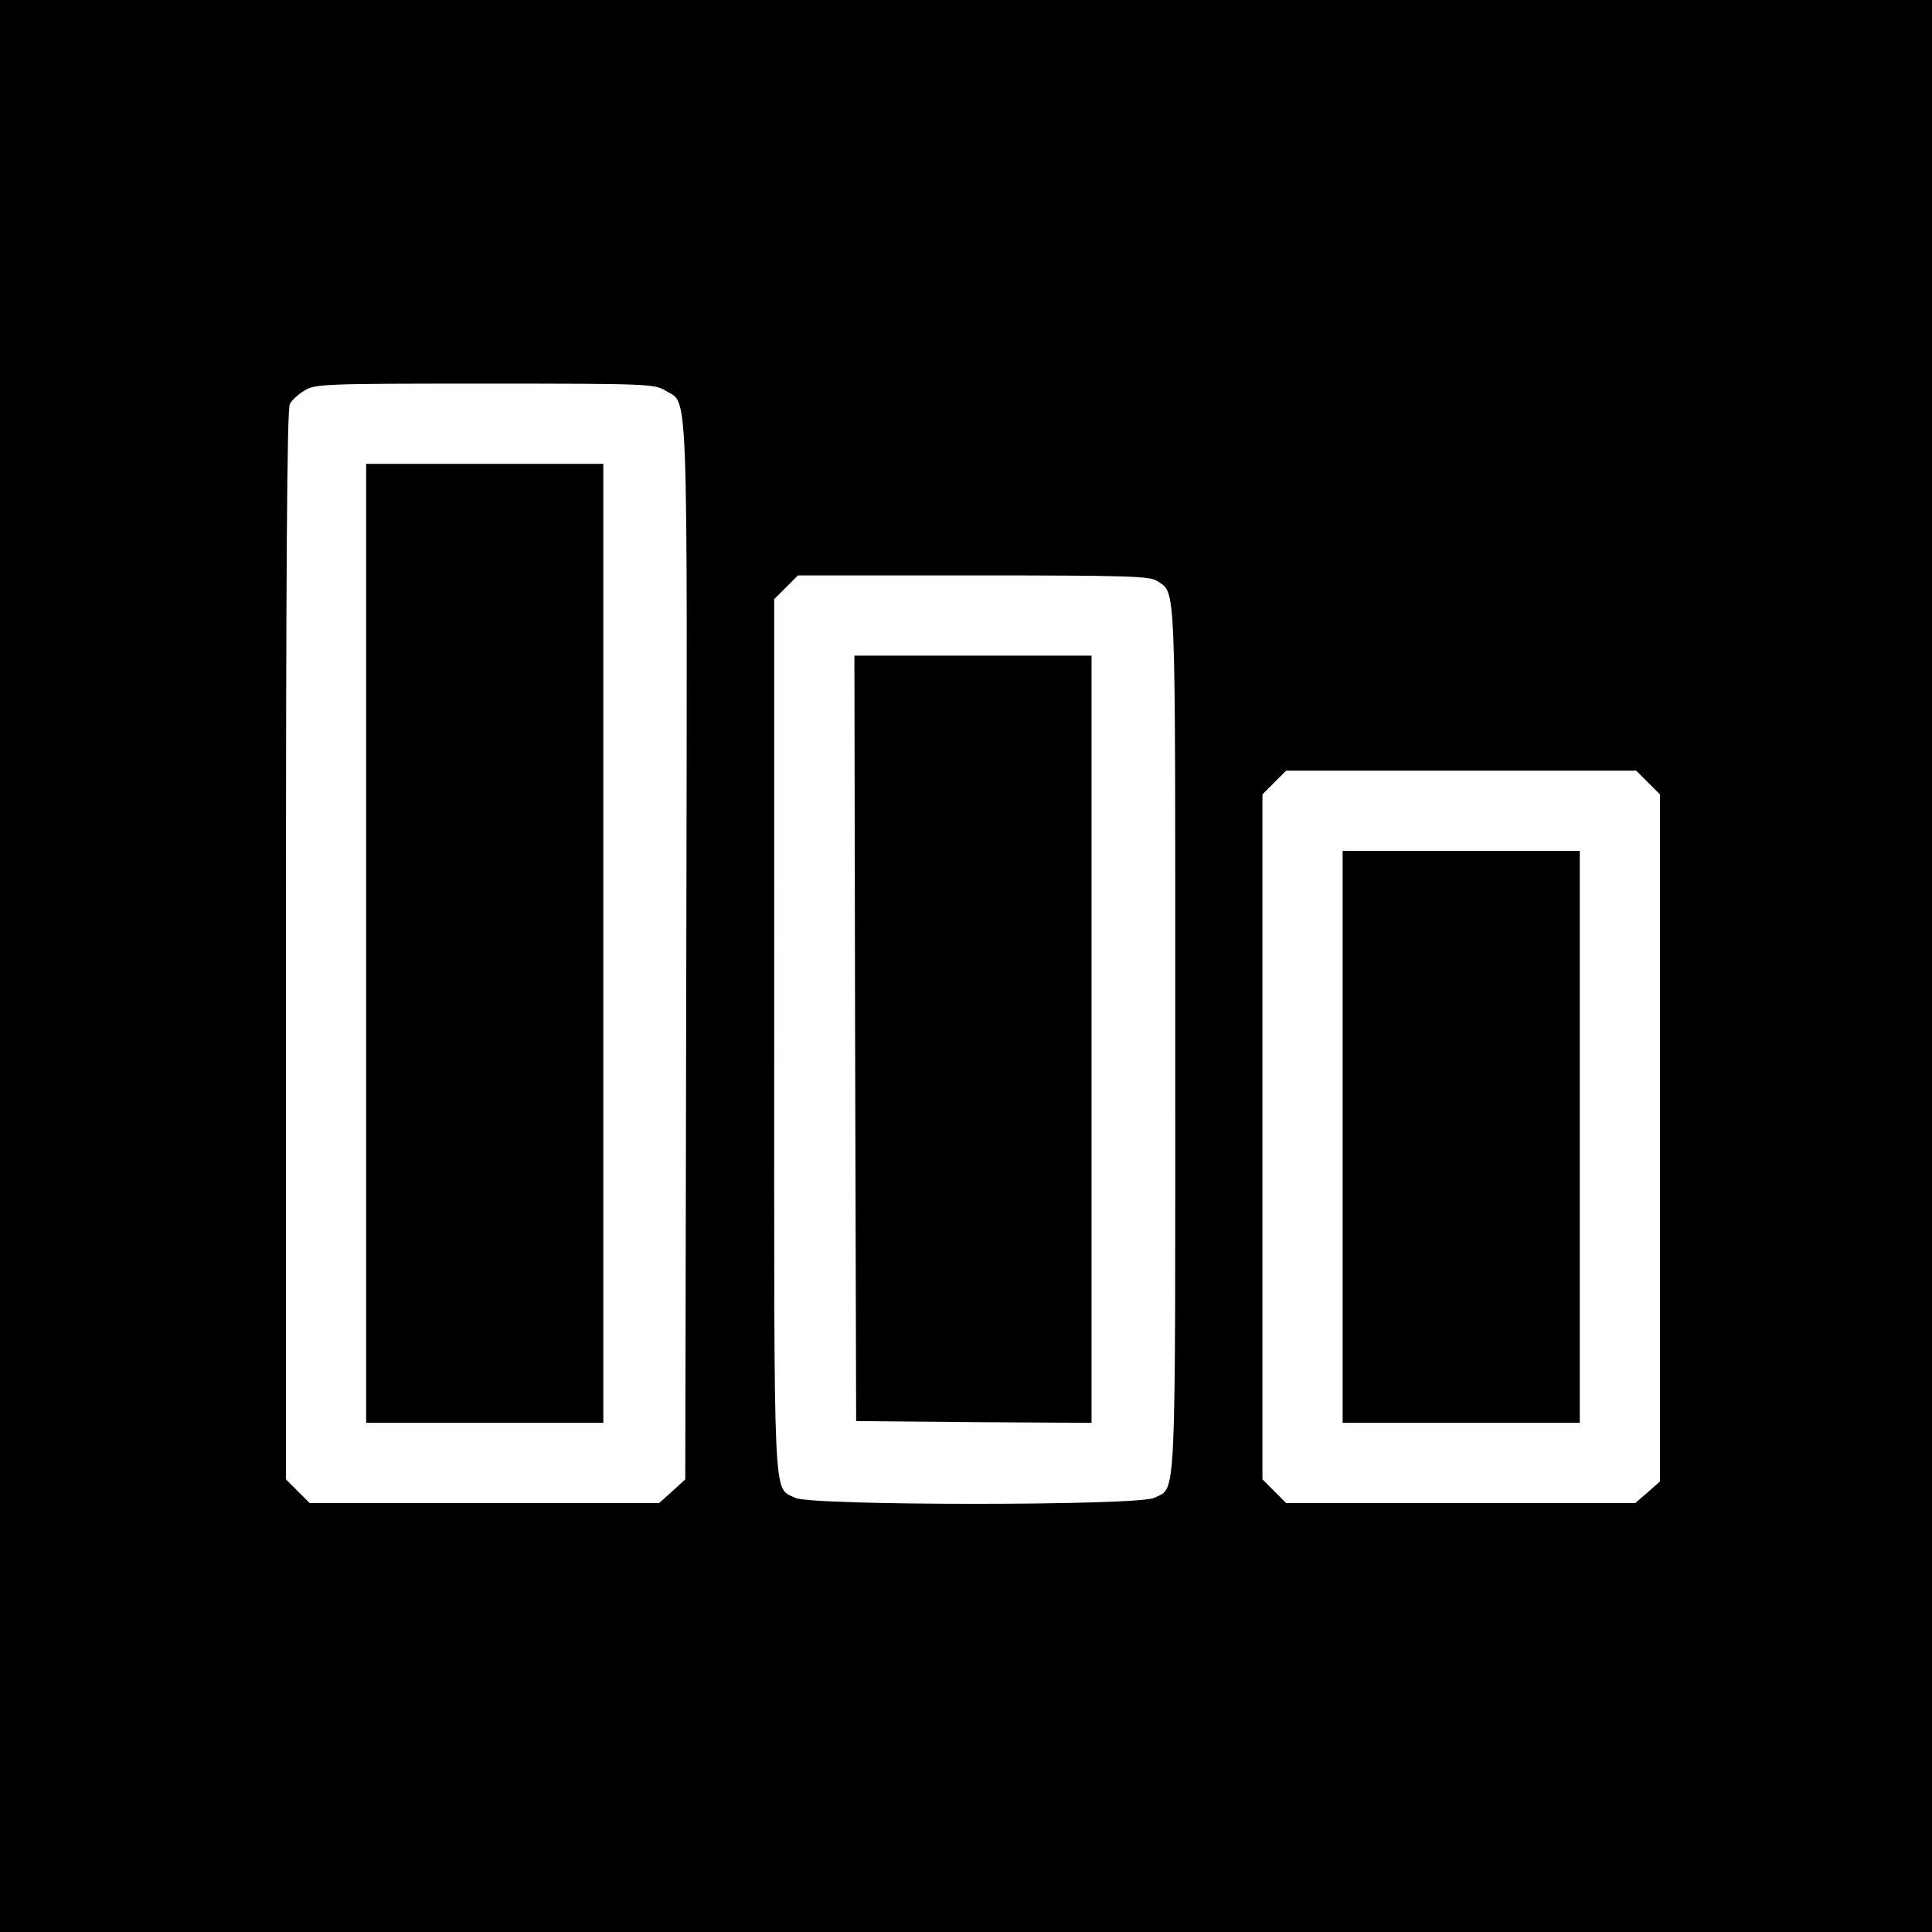
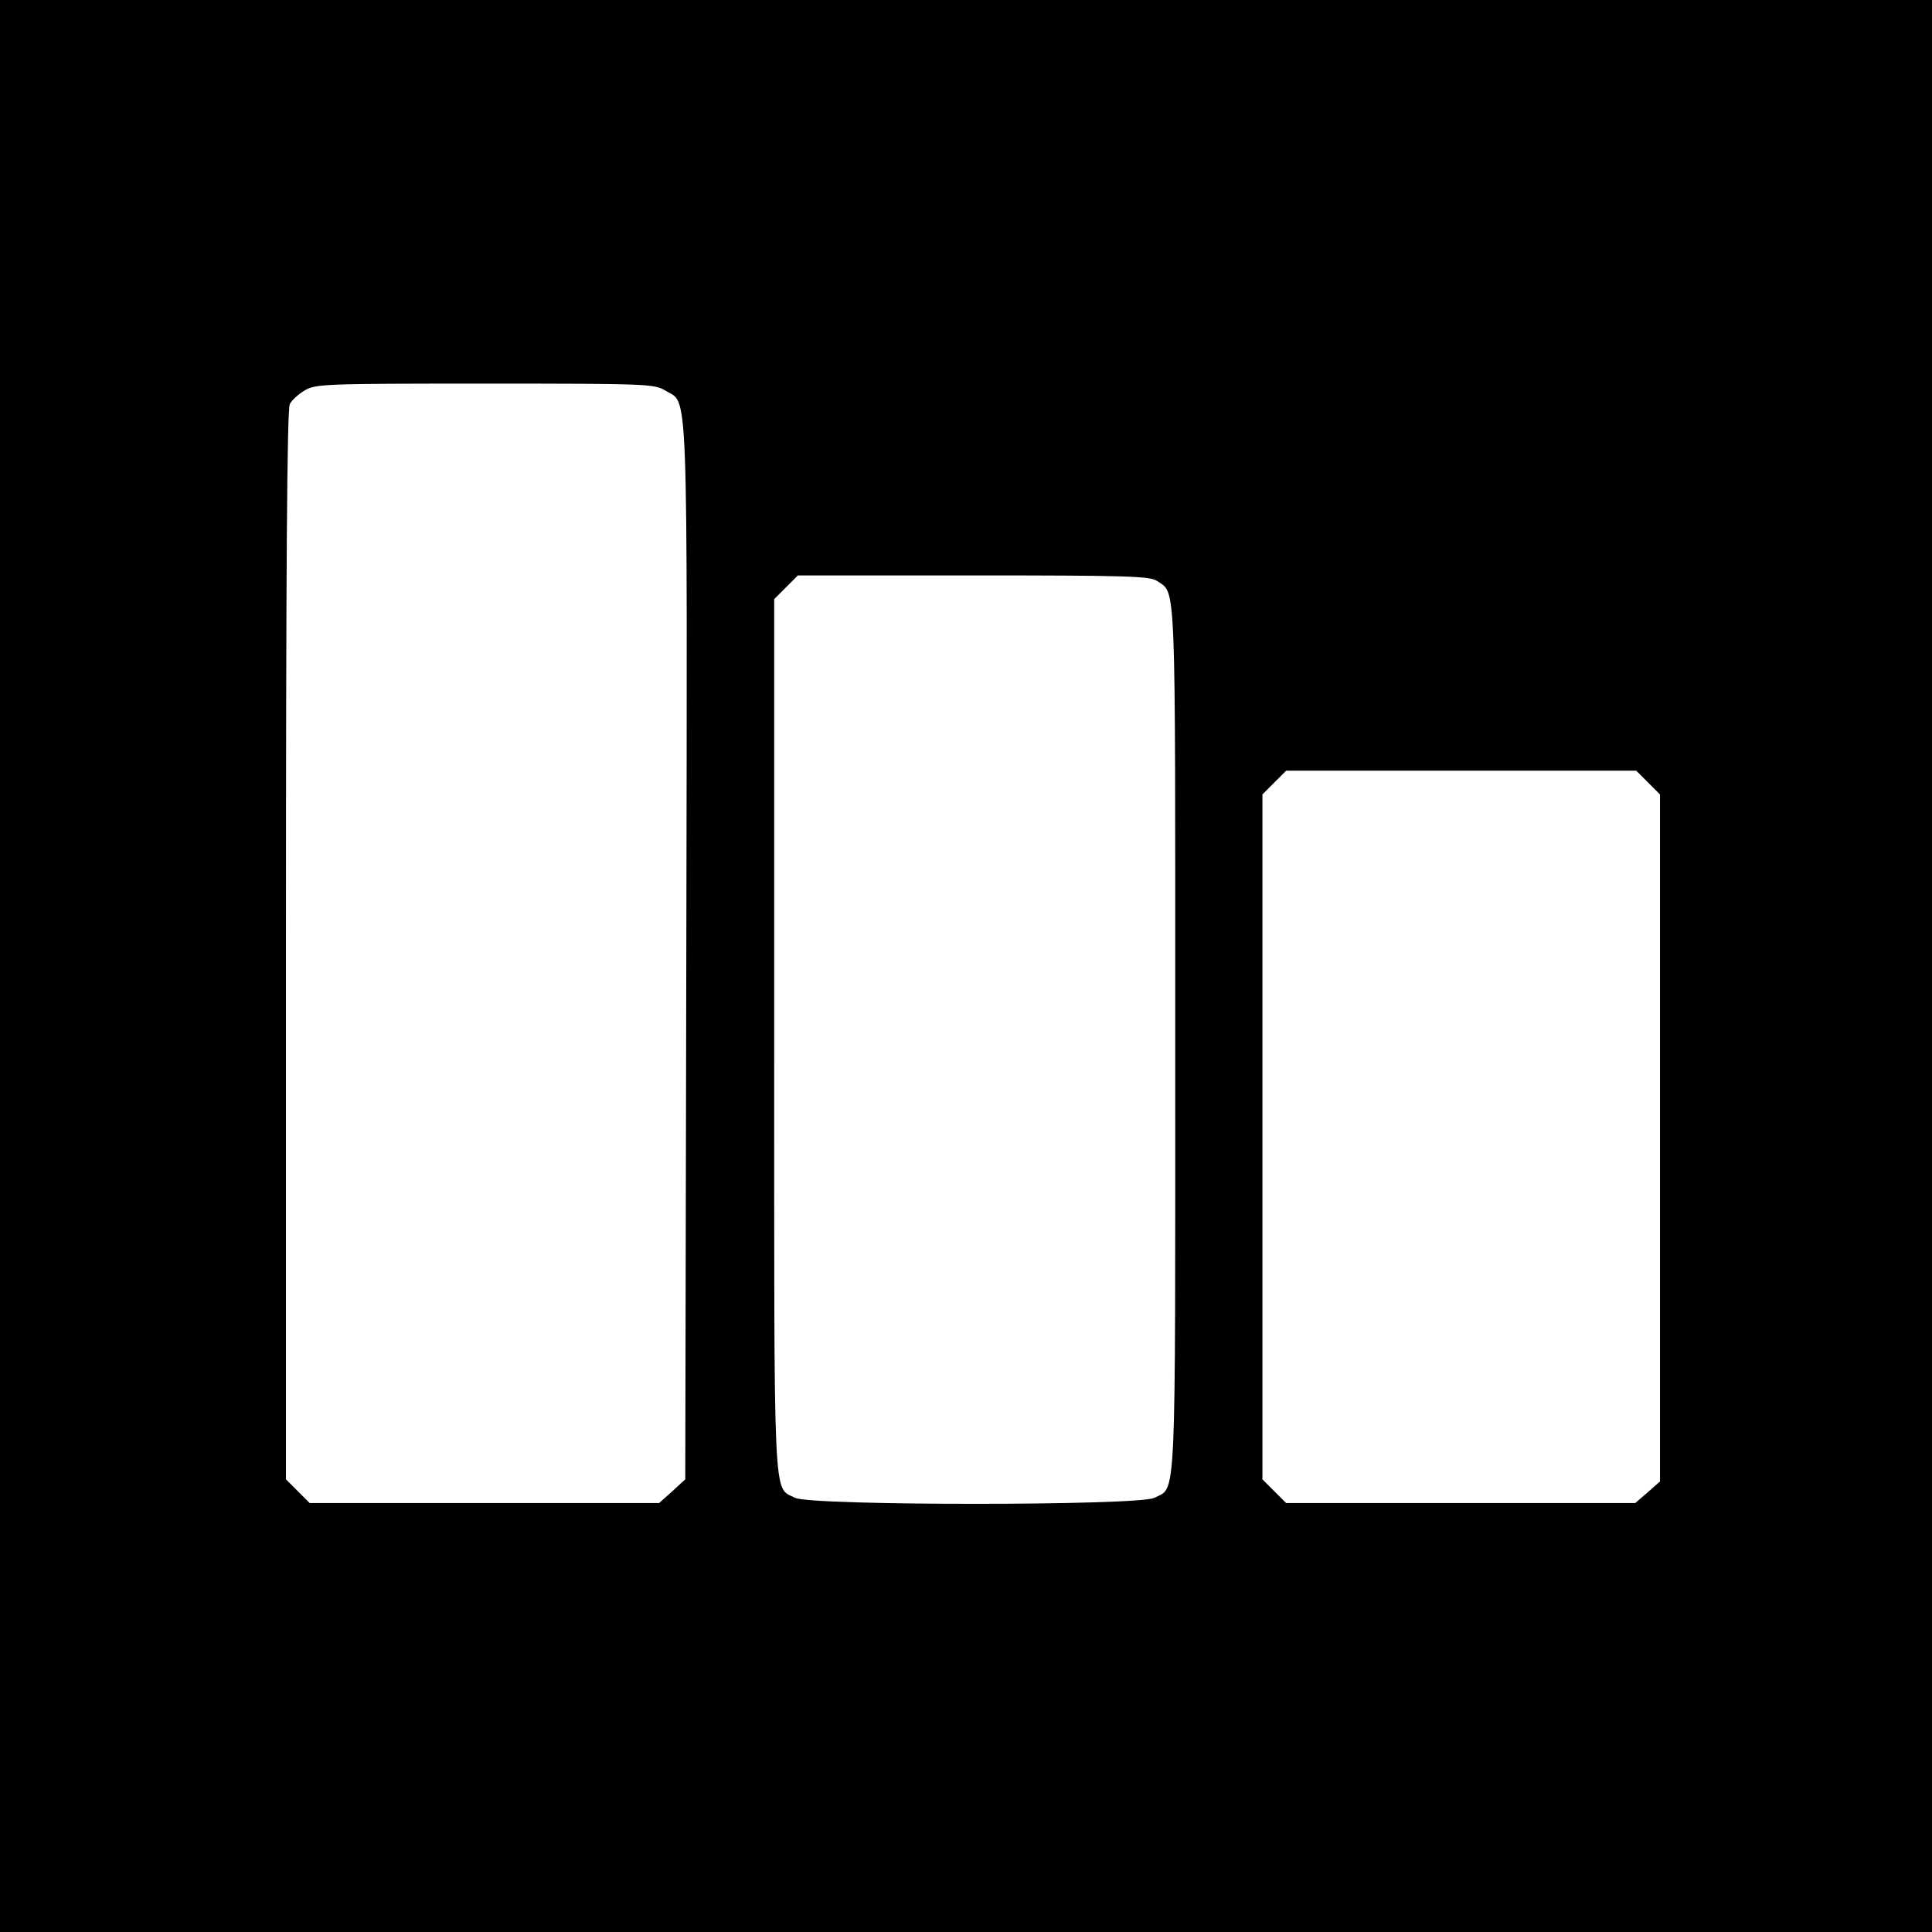
<svg xmlns="http://www.w3.org/2000/svg" version="1" width="738.667" height="738.667" viewBox="0 0 554 554">
  <path d="M0 277v277h554V0H0v277zm190.8-165c6.6 4.1 6.3-6.5 6 160.6l-.3 151.6-3.7 3.4-3.8 3.4H88.8l-3.4-3.4-3.4-3.4V271c0-106.3.3-153.7 1.1-155.1.5-1.1 2.5-2.9 4.2-3.9 3.1-1.9 5.4-2 51.7-2 46.9 0 48.6.1 51.8 2zm141 54.6c5.5 3.8 5.2-3 5.2 131.4 0 136.3.4 128.2-6 131.5-4.4 2.3-98.6 2.3-103 0-6.4-3.3-6 4.9-6-132.6V171.8l3.4-3.4 3.4-3.4h50.4c44 0 50.6.2 52.6 1.6zm140.8 57.8l3.4 3.4v197l-3.5 3.1-3.6 3.1H368.8l-3.4-3.4-3.4-3.4V227.8l3.4-3.4 3.4-3.4h100.4l3.4 3.4z" />
-   <path d="M105 270.5V408h68V133h-68v137.5zM245.2 297.7l.3 109.8 33.8.3 33.7.2V188h-68l.2 109.7zM385 326v82h68V244h-68v82z" />
</svg>